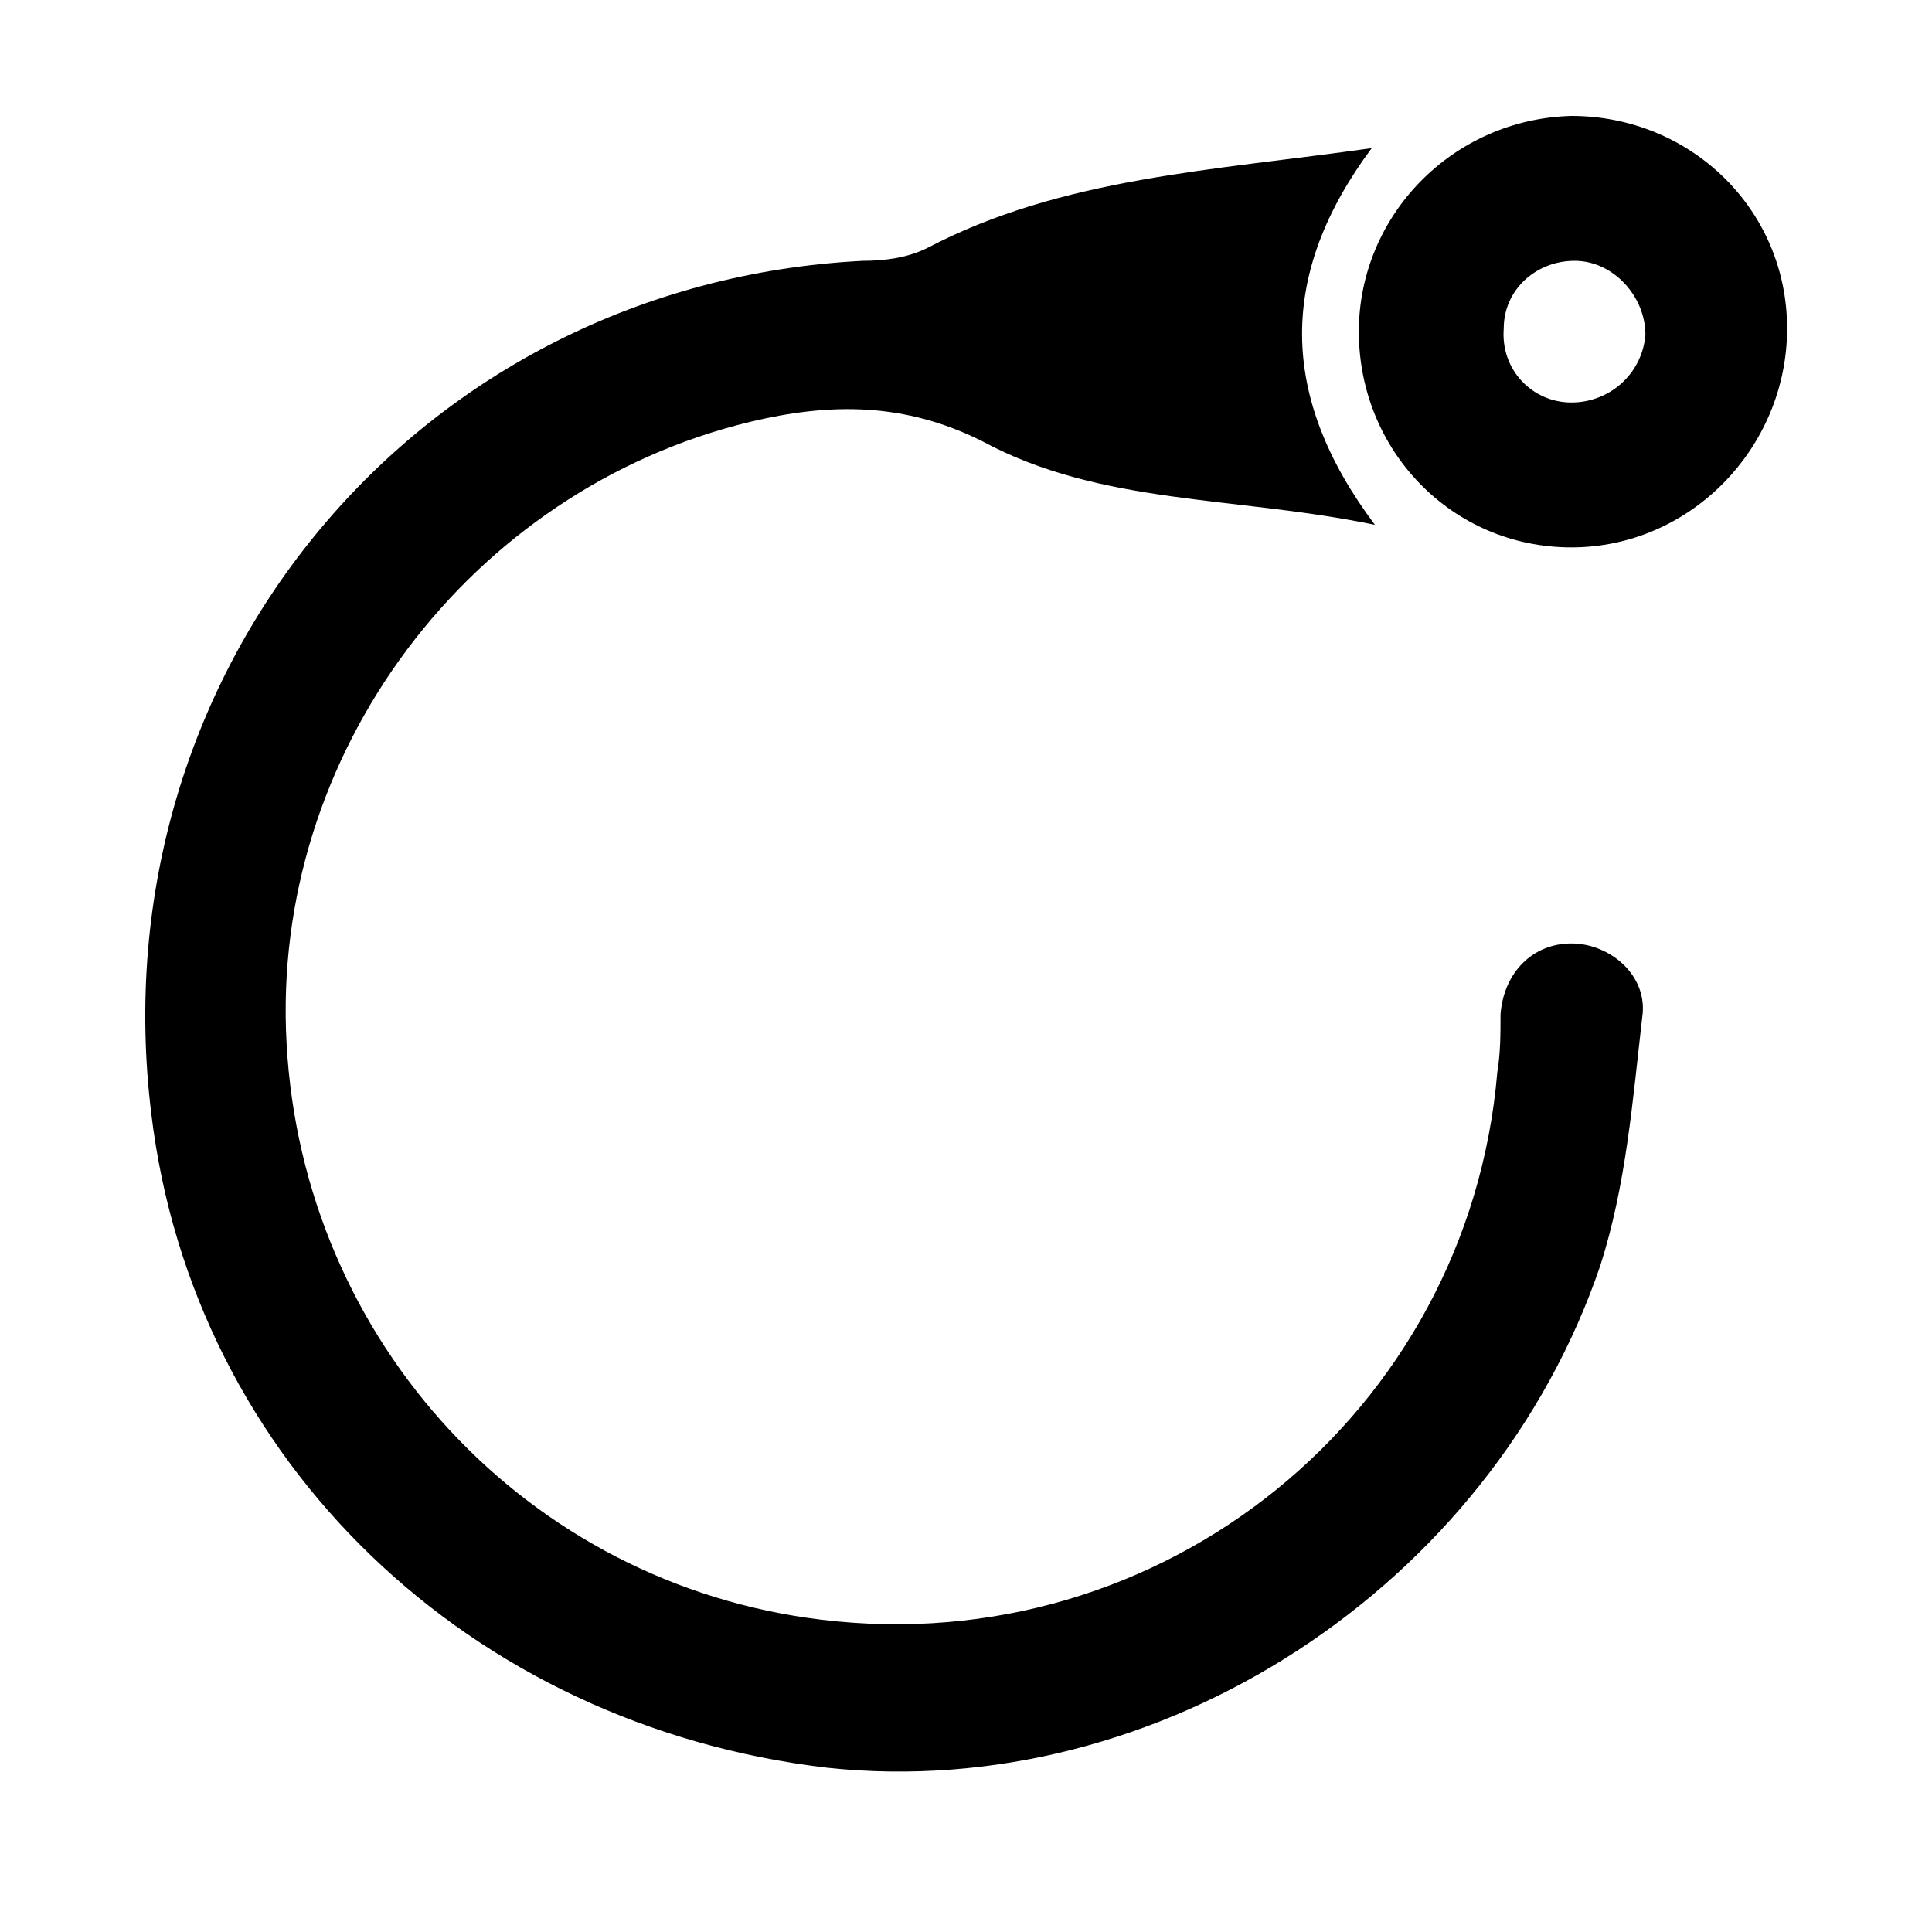
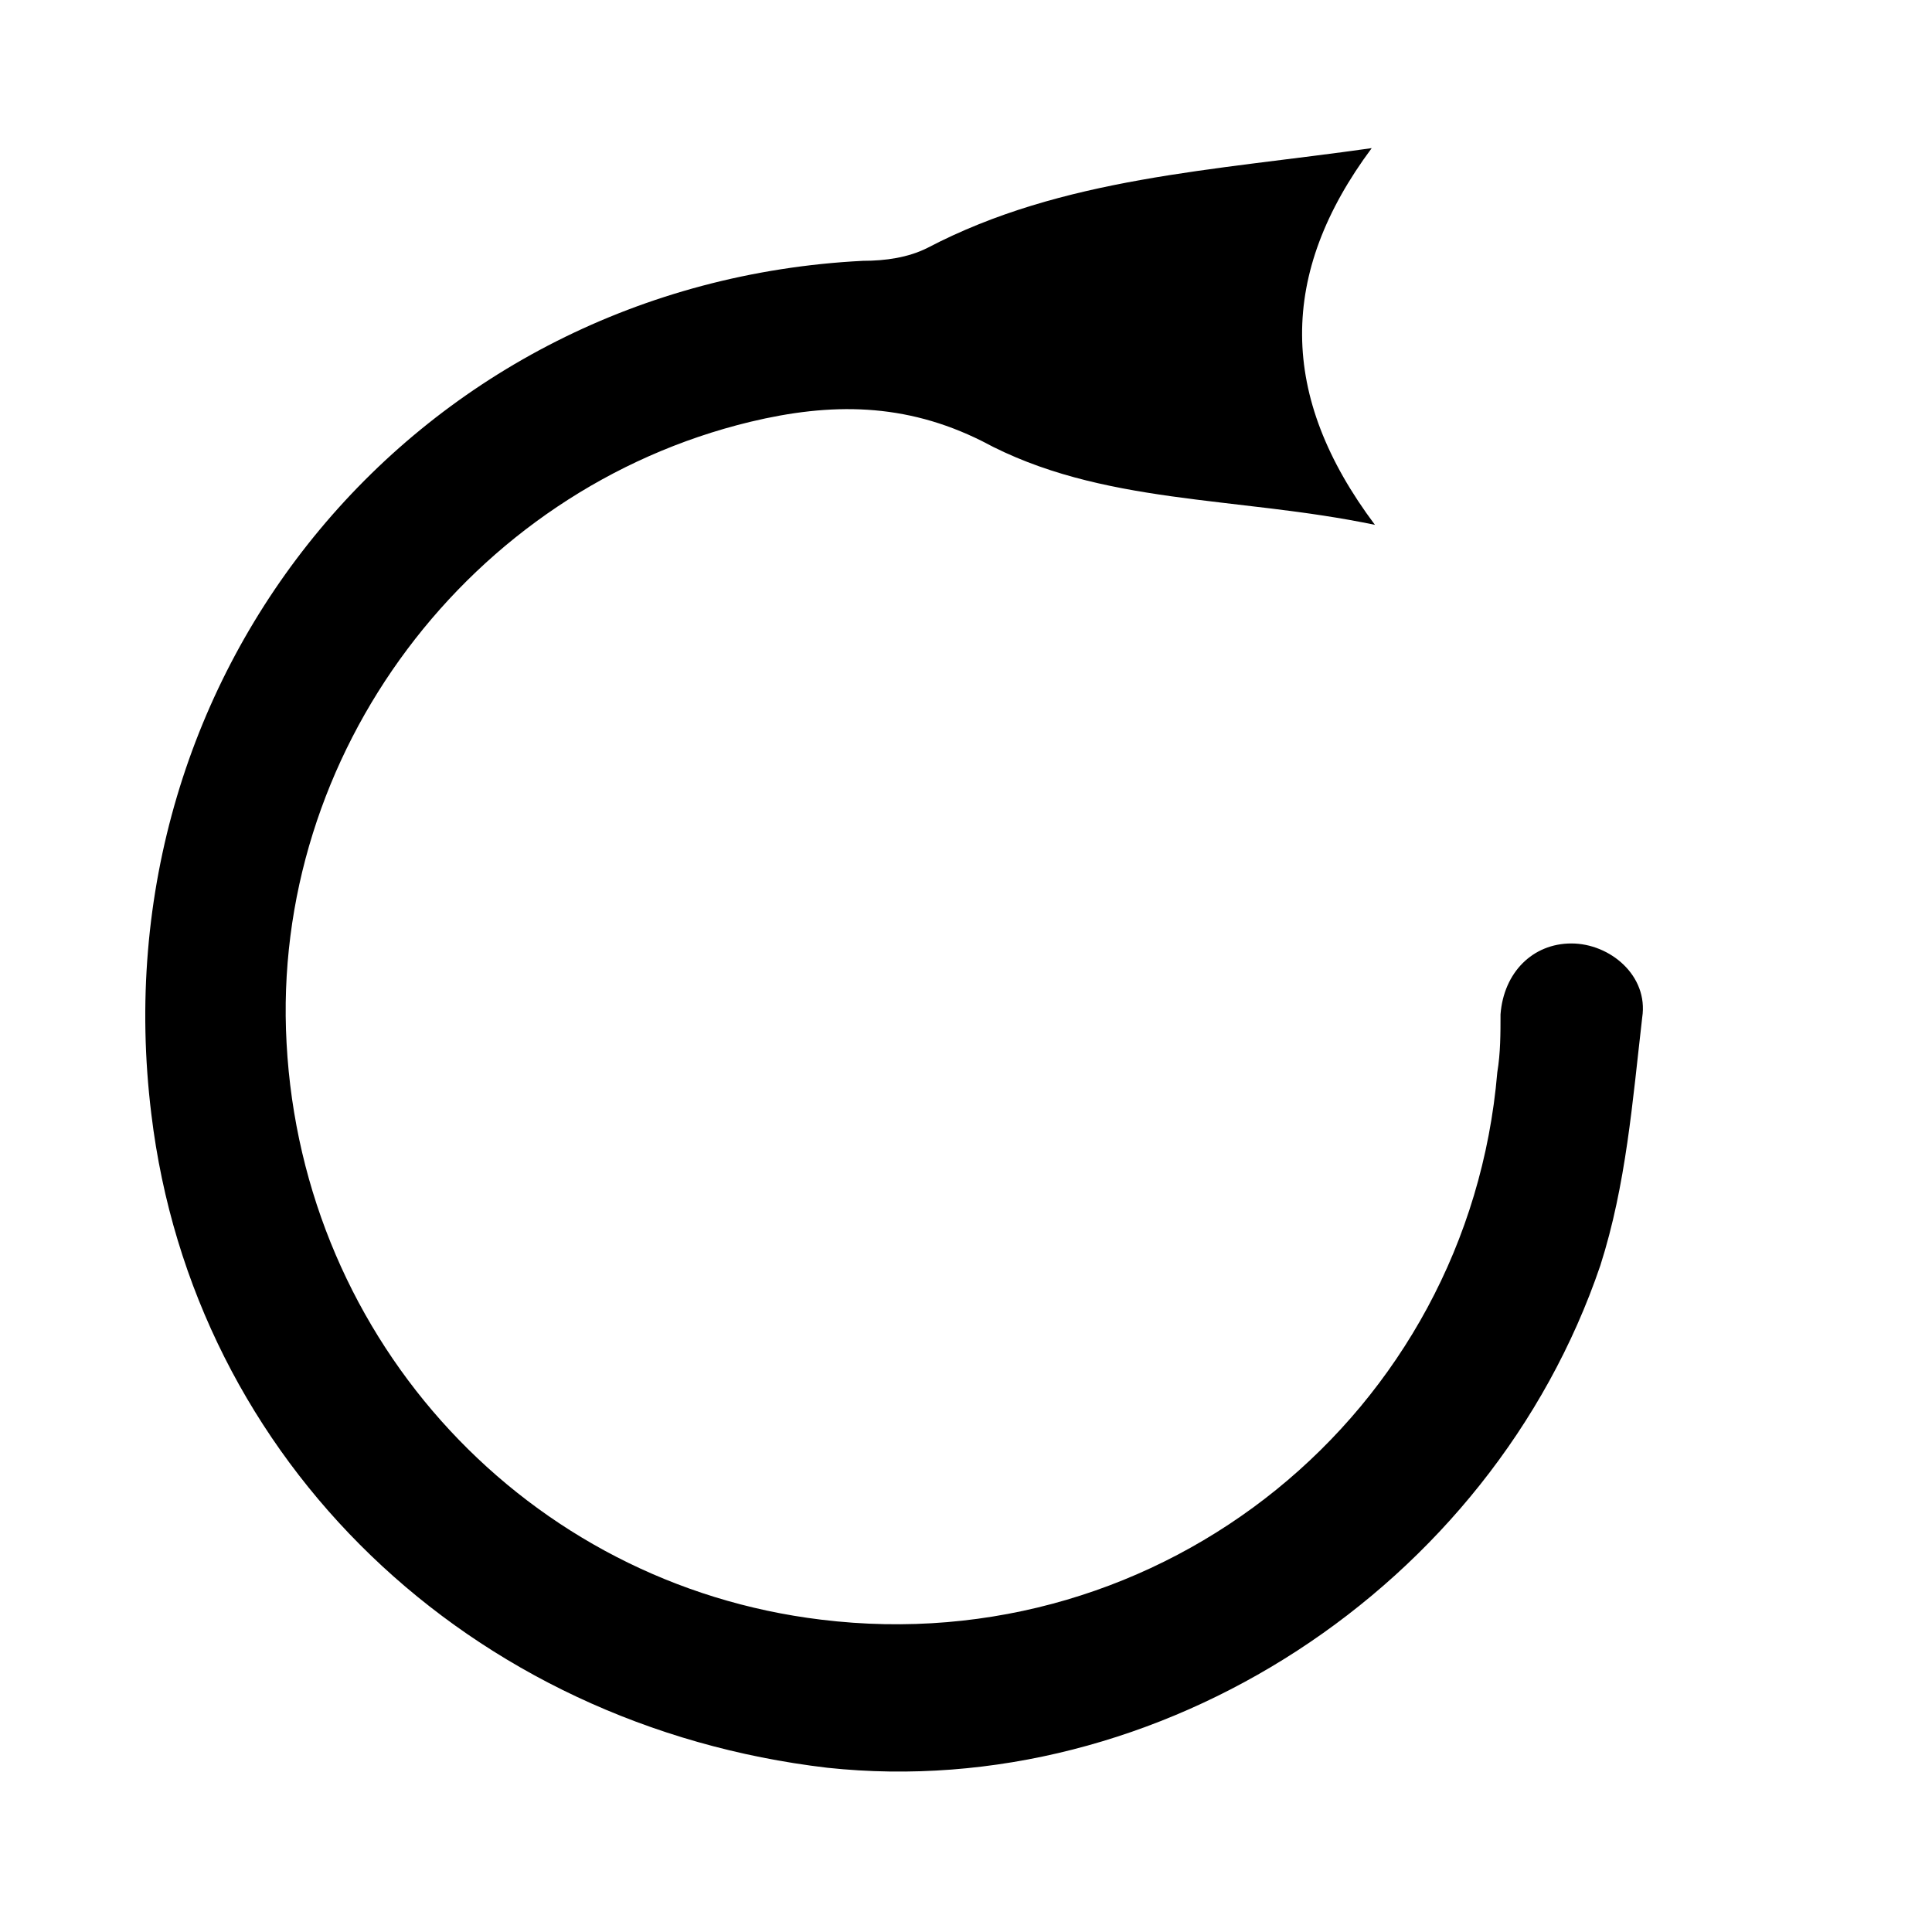
<svg xmlns="http://www.w3.org/2000/svg" version="1.1" id="Layer_1" x="0px" y="0px" viewBox="0 0 60 60" style="enable-background:new 0 0 60 60;" xml:space="preserve">
  <g>
    <path d="M42.6,4.6c-2.9,3.9-2.9,7.7,0.1,11.7c-4.3-0.9-8.5-0.6-12.2-2.6c-2.4-1.2-4.7-1.2-7.2-0.6C14.6,15.2,8.4,23.4,8.9,32.4   c0.5,9.3,7.5,16.8,16.6,17.9c10.6,1.3,20.1-6.4,21-17c0.1-0.6,0.1-1.2,0.1-1.8c0.1-1.3,1-2.2,2.2-2.2c1.2,0,2.4,1,2.2,2.3   c-0.3,2.6-0.5,5.2-1.3,7.7C46.3,49.3,36,56,25.7,54.9C14.6,53.6,6,45.4,4.7,34.6C3,20.8,13,8.8,26.8,8.1c0.7,0,1.4-0.1,2-0.4   C33,5.5,37.7,5.3,42.6,4.6z" />
-     <path d="M48.8,3.6c3.7,0,6.7,2.9,6.7,6.6c0,3.7-3,6.8-6.7,6.8c-3.7,0-6.6-3-6.6-6.7C42.2,6.7,45.1,3.7,48.8,3.6z M48.9,8.1   c-1.2,0-2.2,0.9-2.2,2.1c-0.1,1.3,0.9,2.3,2.1,2.3c1.2,0,2.2-0.9,2.3-2.1C51.1,9.2,50.1,8.1,48.9,8.1z" />
  </g>
</svg>